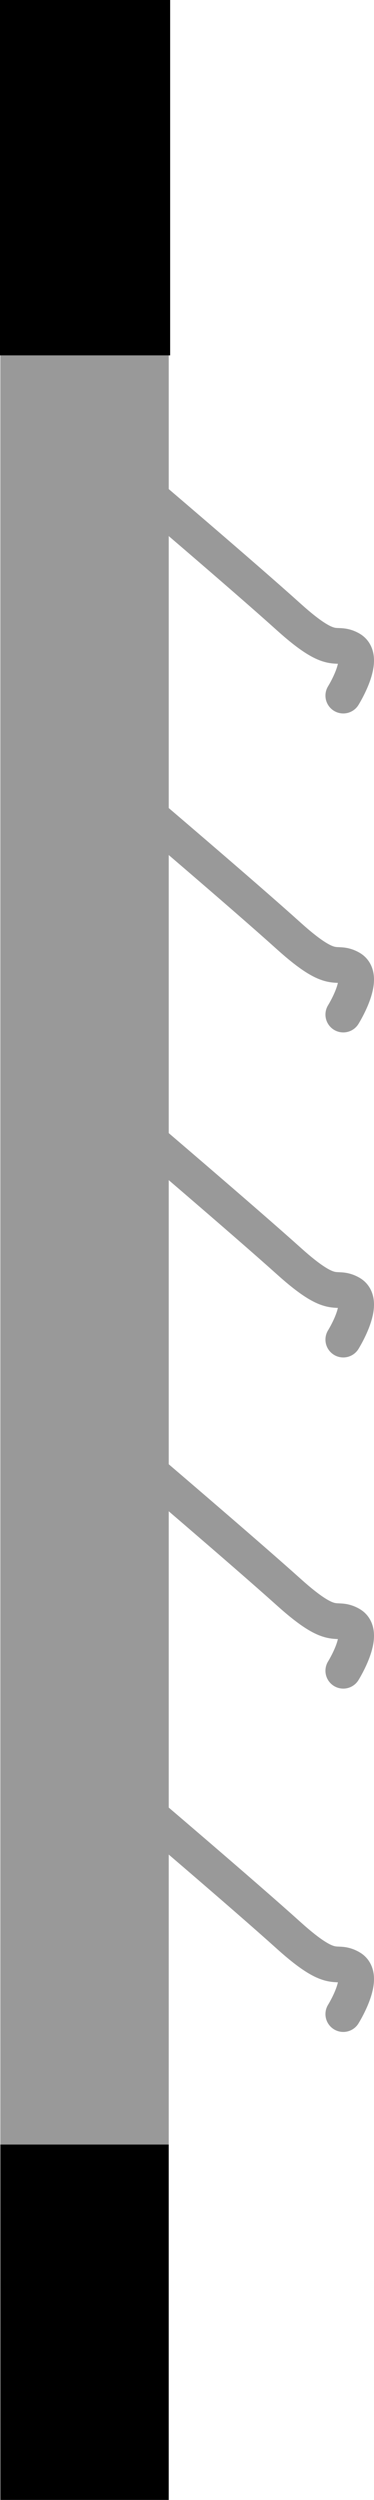
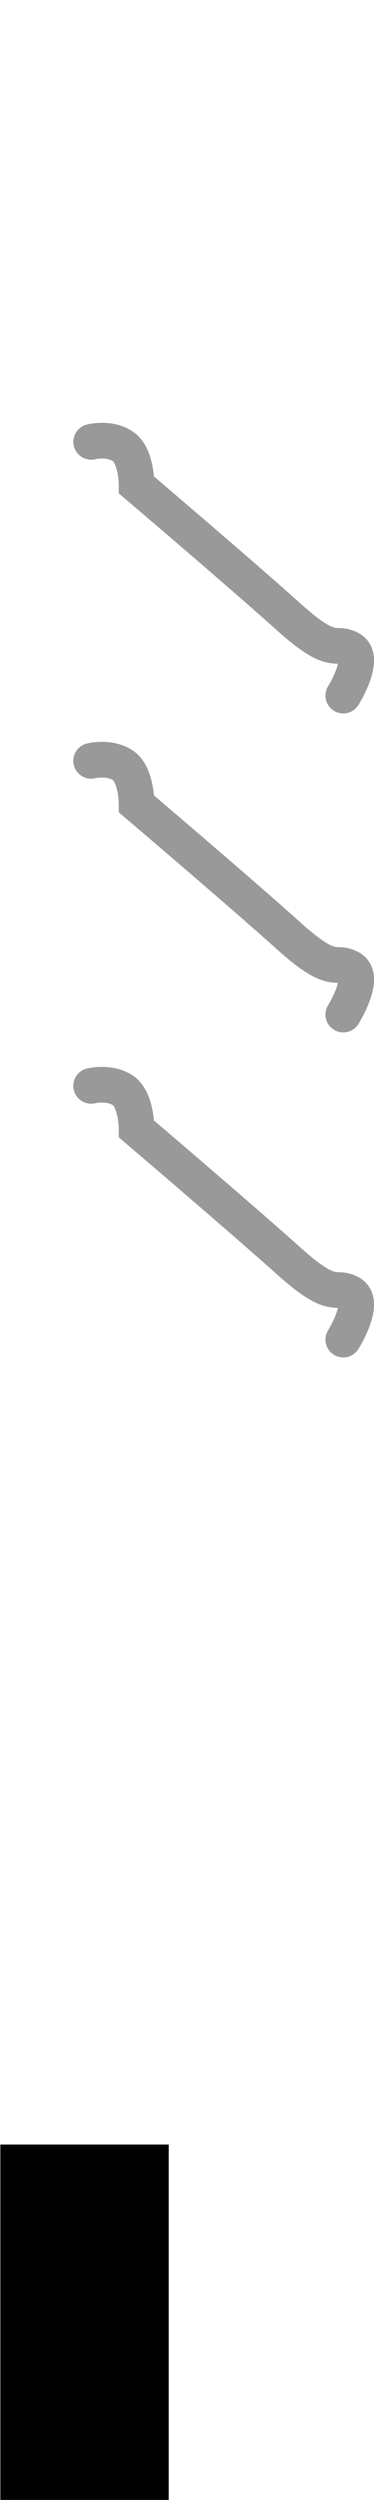
<svg xmlns="http://www.w3.org/2000/svg" version="1.1" id="Image" x="0px" y="0px" width="8.388px" height="56px" viewBox="0 0 8.388 56" enable-background="new 0 0 8.388 56" xml:space="preserve">
-   <rect x="0.008" y="7.961" fill="#999999" width="3.776" height="40.078" />
  <path fill="none" stroke="#999999" stroke-width="0.8" stroke-linecap="round" d="M7.699,22.727c0,0,0.521-0.836,0.164-1.039  c-0.358-0.203-0.358,0.203-1.379-0.715c-1.022-0.922-3.42-2.961-3.42-2.961s0-0.664-0.307-0.867  c-0.305-0.203-0.713-0.102-0.713-0.102" />
  <path fill="none" stroke="#999999" stroke-width="0.8" stroke-linecap="round" d="M7.699,15.582c0,0,0.521-0.836,0.164-1.043  c-0.358-0.203-0.358,0.207-1.379-0.711c-1.022-0.922-3.42-2.961-3.42-2.961s0-0.664-0.307-0.867  C2.453,9.793,2.045,9.898,2.045,9.898" />
  <path fill="none" stroke="#999999" stroke-width="0.8" stroke-linecap="round" d="M7.699,30.008c0,0,0.521-0.836,0.164-1.039  c-0.358-0.203-0.358,0.203-1.379-0.715c-1.022-0.918-3.42-2.961-3.42-2.961s0-0.664-0.307-0.867  c-0.305-0.203-0.713-0.102-0.713-0.102" />
-   <path fill="none" stroke="#999999" stroke-width="0.8" stroke-linecap="round" d="M7.699,37.426c0,0,0.521-0.836,0.164-1.039  C7.506,36.184,7.506,36.59,6.484,35.672c-1.022-0.918-3.42-2.961-3.42-2.961s0-0.664-0.307-0.867  c-0.305-0.203-0.713-0.102-0.713-0.102" />
-   <path fill="none" stroke="#999999" stroke-width="0.8" stroke-linecap="round" d="M7.699,45.117c0,0,0.521-0.836,0.164-1.039  c-0.358-0.207-0.358,0.203-1.379-0.715c-1.022-0.922-3.42-2.961-3.42-2.961s0-0.664-0.307-0.867  c-0.305-0.207-0.713-0.102-0.713-0.102" />
-   <rect width="3.816" height="7.961" />
  <rect x="0.008" y="48.039" width="3.776" height="7.961" />
</svg>